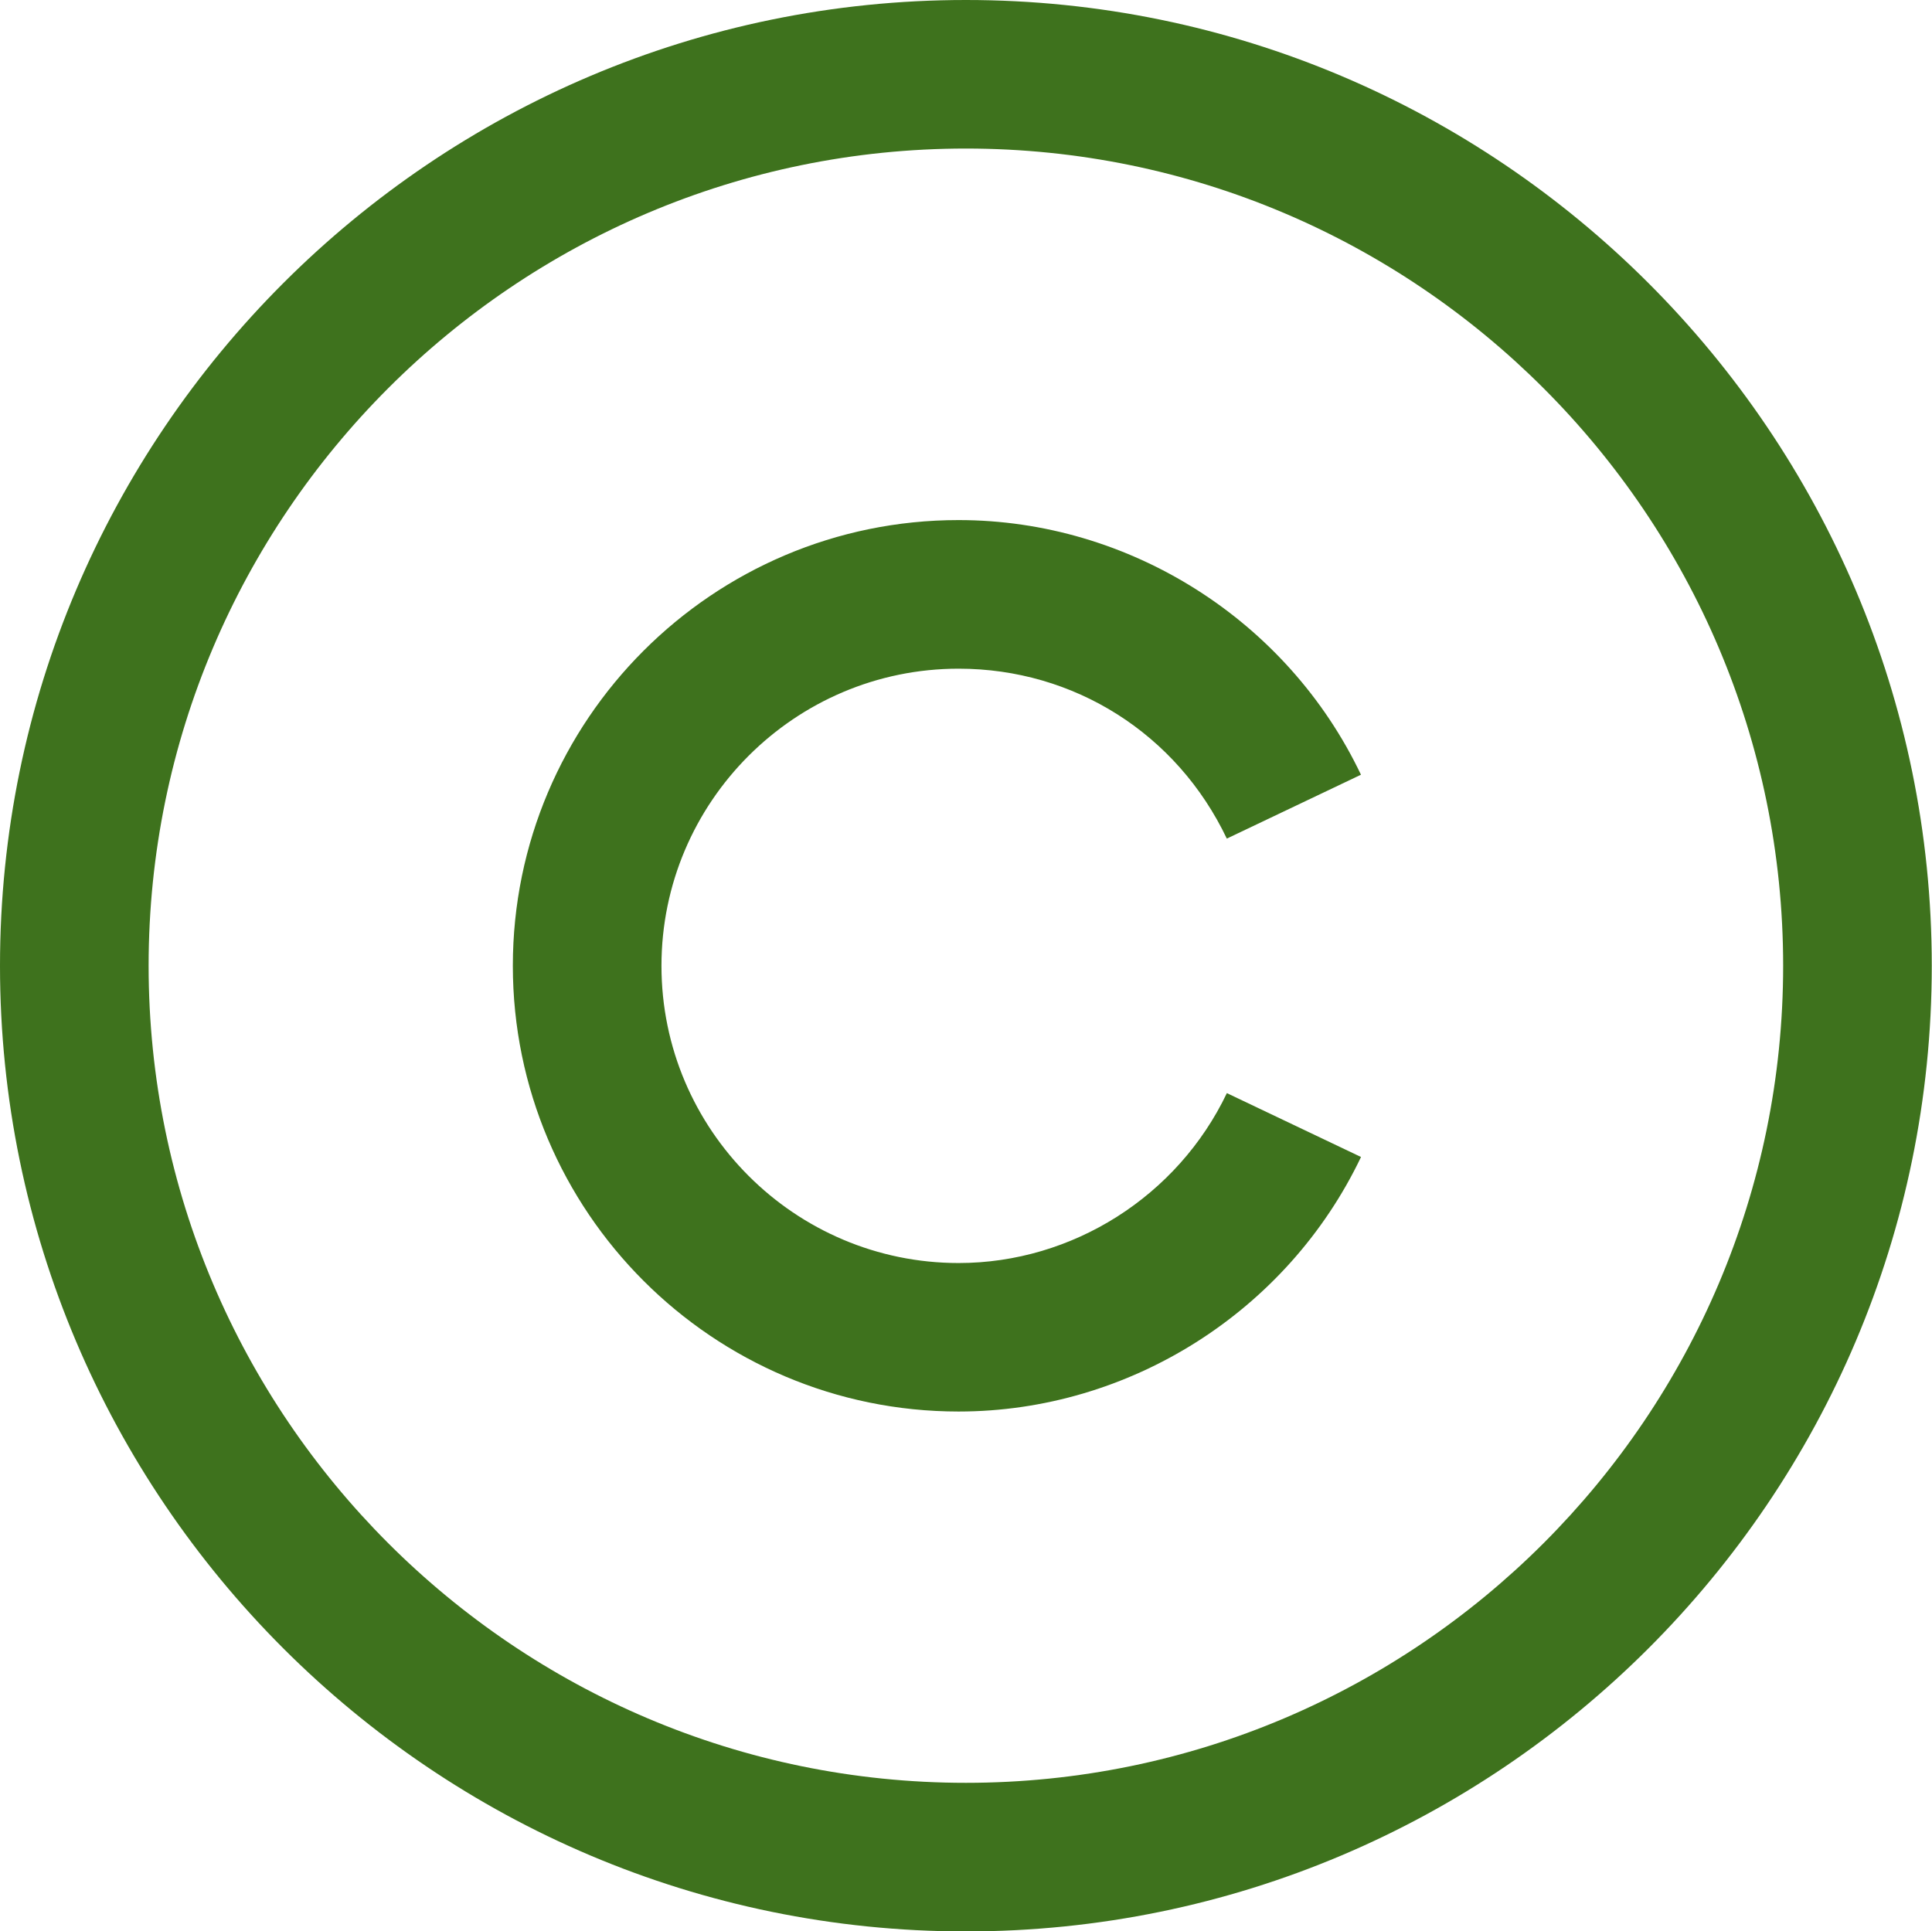
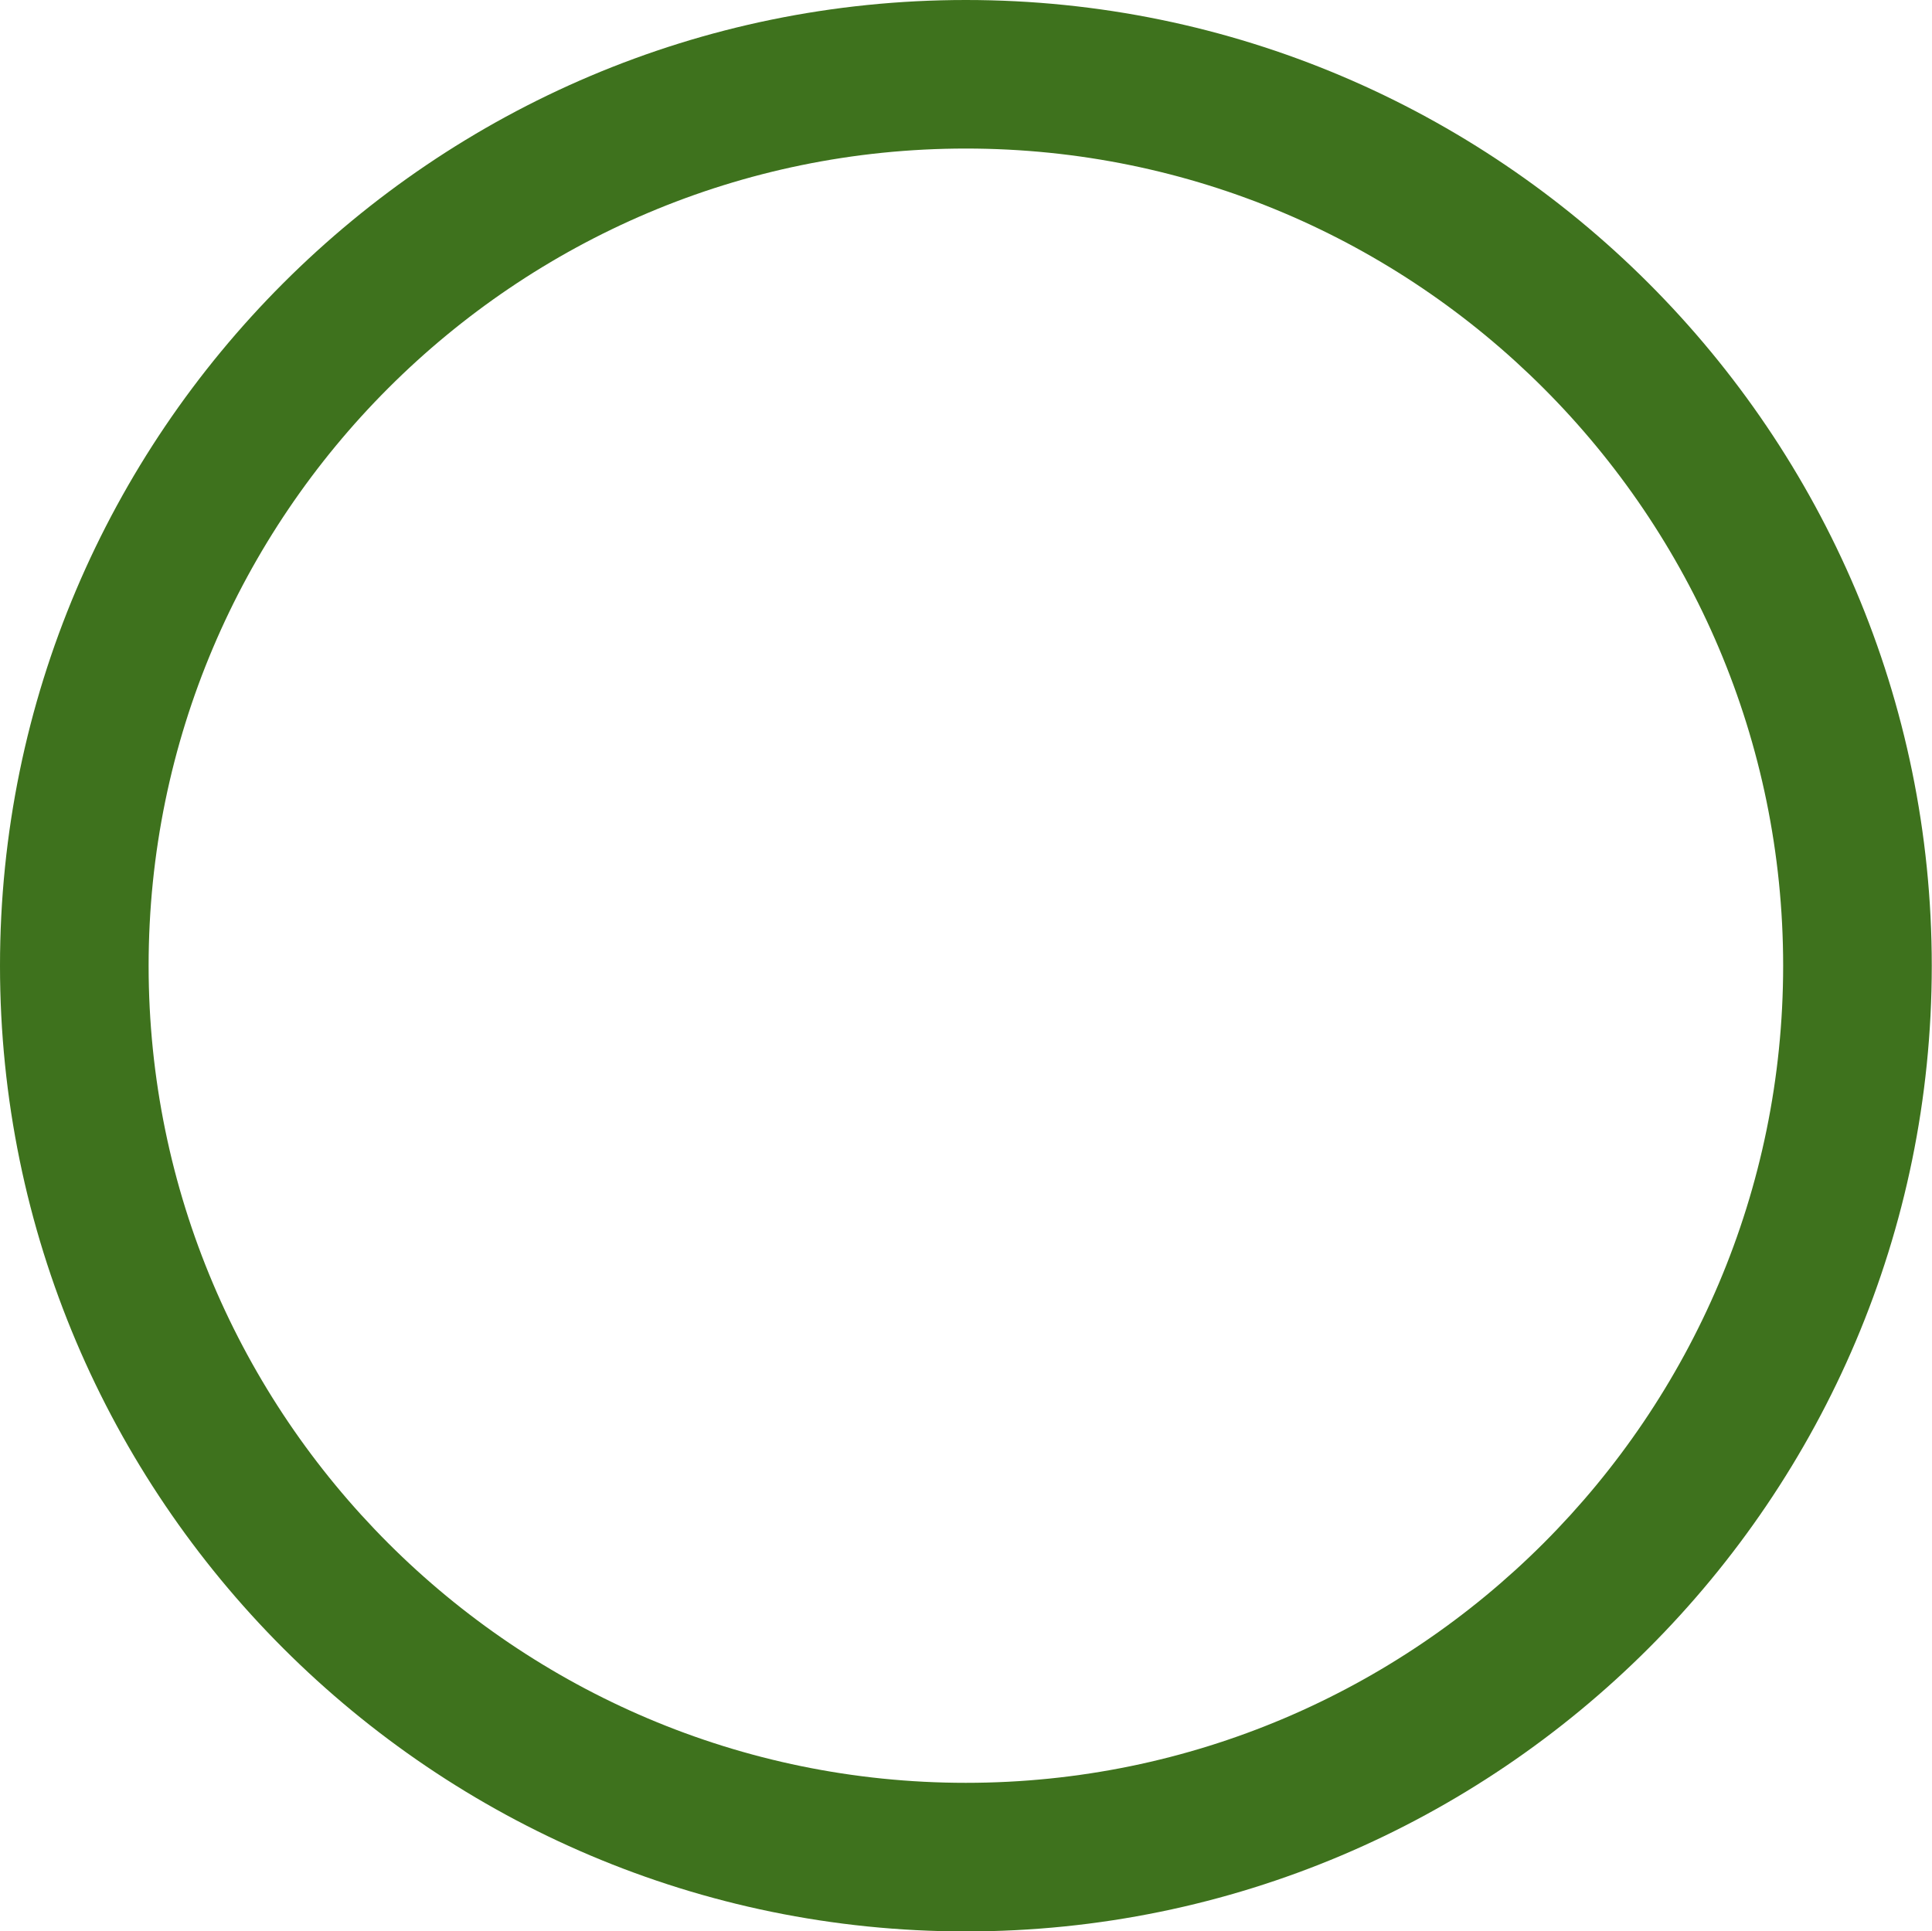
<svg xmlns="http://www.w3.org/2000/svg" fill="#000000" height="336.2" preserveAspectRatio="xMidYMid meet" version="1" viewBox="0.0 0.0 336.3 336.2" width="336.3" zoomAndPan="magnify">
  <g>
    <g id="change1_1">
      <path d="M168.13,336.24C75.42,336.24,0,260.83,0,168.13S75.42,0,168.13,0c92.71,0,168.13,75.42,168.13,168.13 S260.83,336.24,168.13,336.24z M168.13,25.86c-78.44,0-142.26,63.82-142.26,142.26s63.82,142.25,142.26,142.25 c78.45,0,142.26-63.81,142.26-142.25S246.57,25.86,168.13,25.86z" fill="#3e721d" />
    </g>
    <g id="change1_2">
-       <path d="M166.86,245.73c-42.78,0-77.59-34.81-77.59-77.6s34.81-77.59,77.59-77.59c29.72,0,57.22,17.4,70.04,44.33 l-23.35,11.12c-8.69-18.25-26.58-29.58-46.68-29.58c-28.52,0-51.73,23.2-51.73,51.73c0,28.53,23.21,51.74,51.73,51.74 c19.8,0,38.12-11.62,46.69-29.58l23.35,11.12C224.07,228.33,196.58,245.73,166.86,245.73z" fill="#3e721d" />
-     </g>
+       </g>
  </g>
</svg>